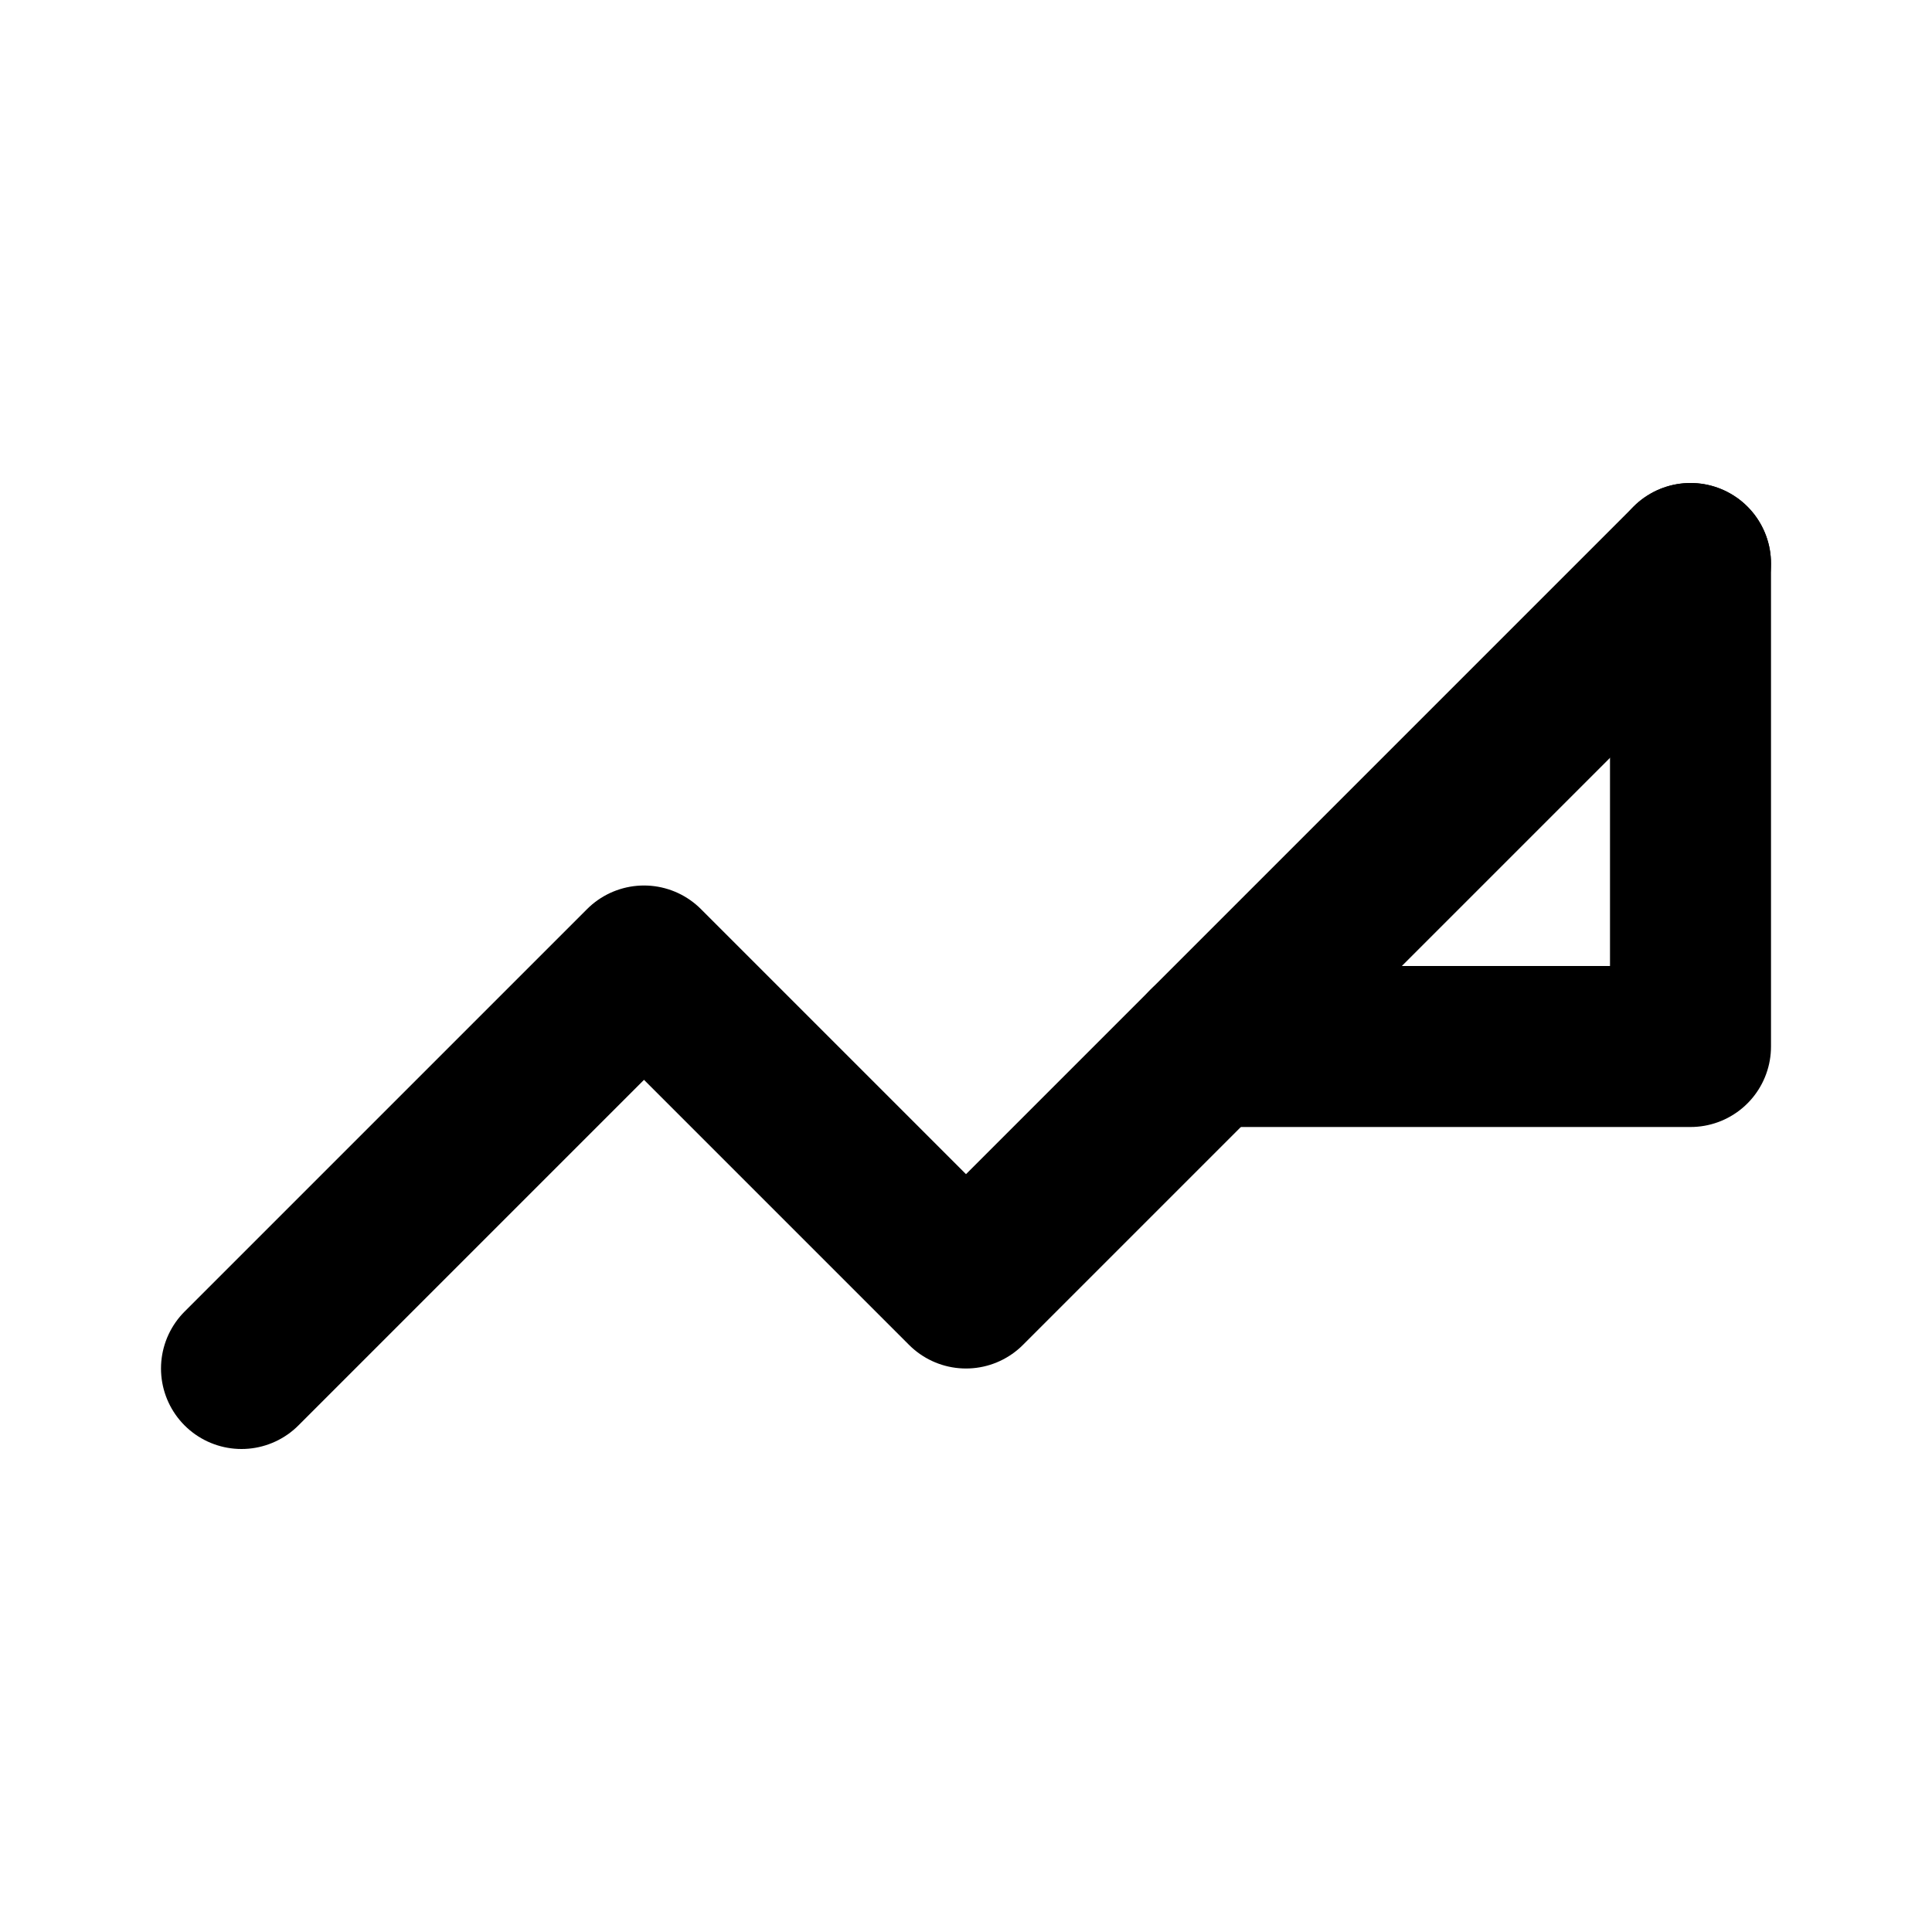
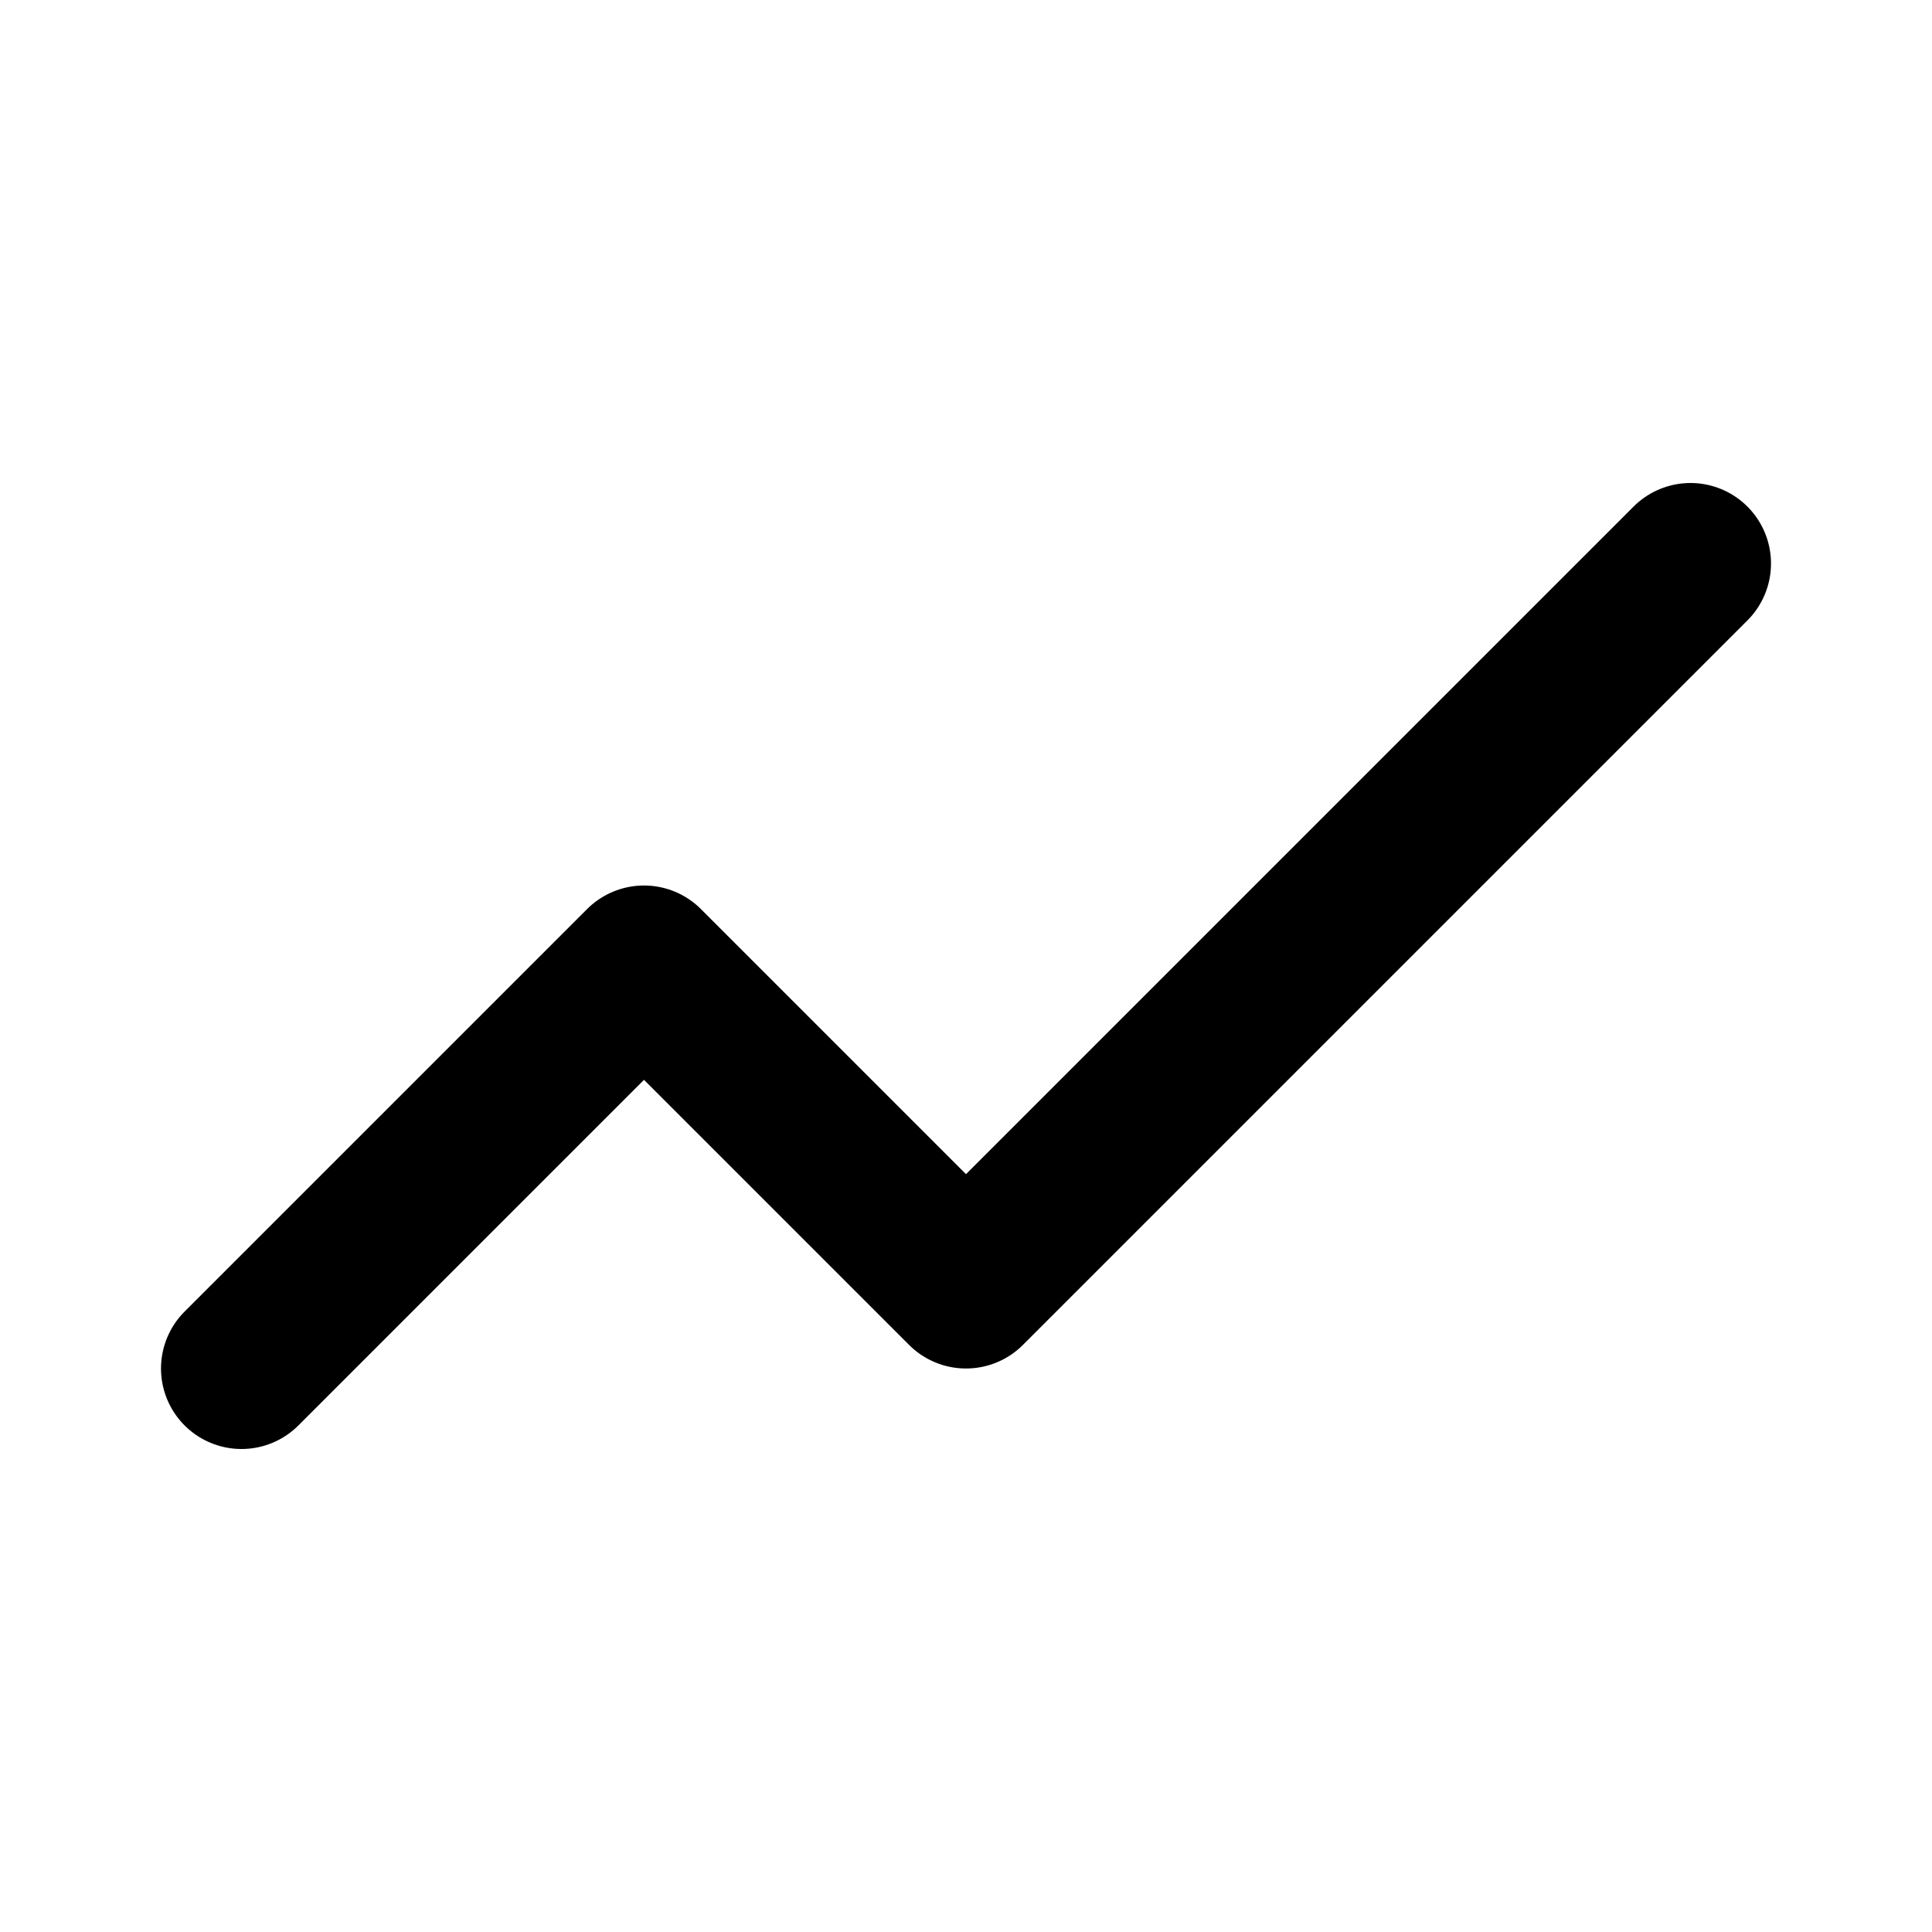
<svg xmlns="http://www.w3.org/2000/svg" width="16" height="16" viewBox="0 0 24 24" fill="none" stroke="#000" stroke-width="2" stroke-linecap="round" stroke-linejoin="round">
  <polyline points="3 17 8 12 12 16 21 7" />
-   <polyline points="21 7 21 13 15 13" />
</svg>